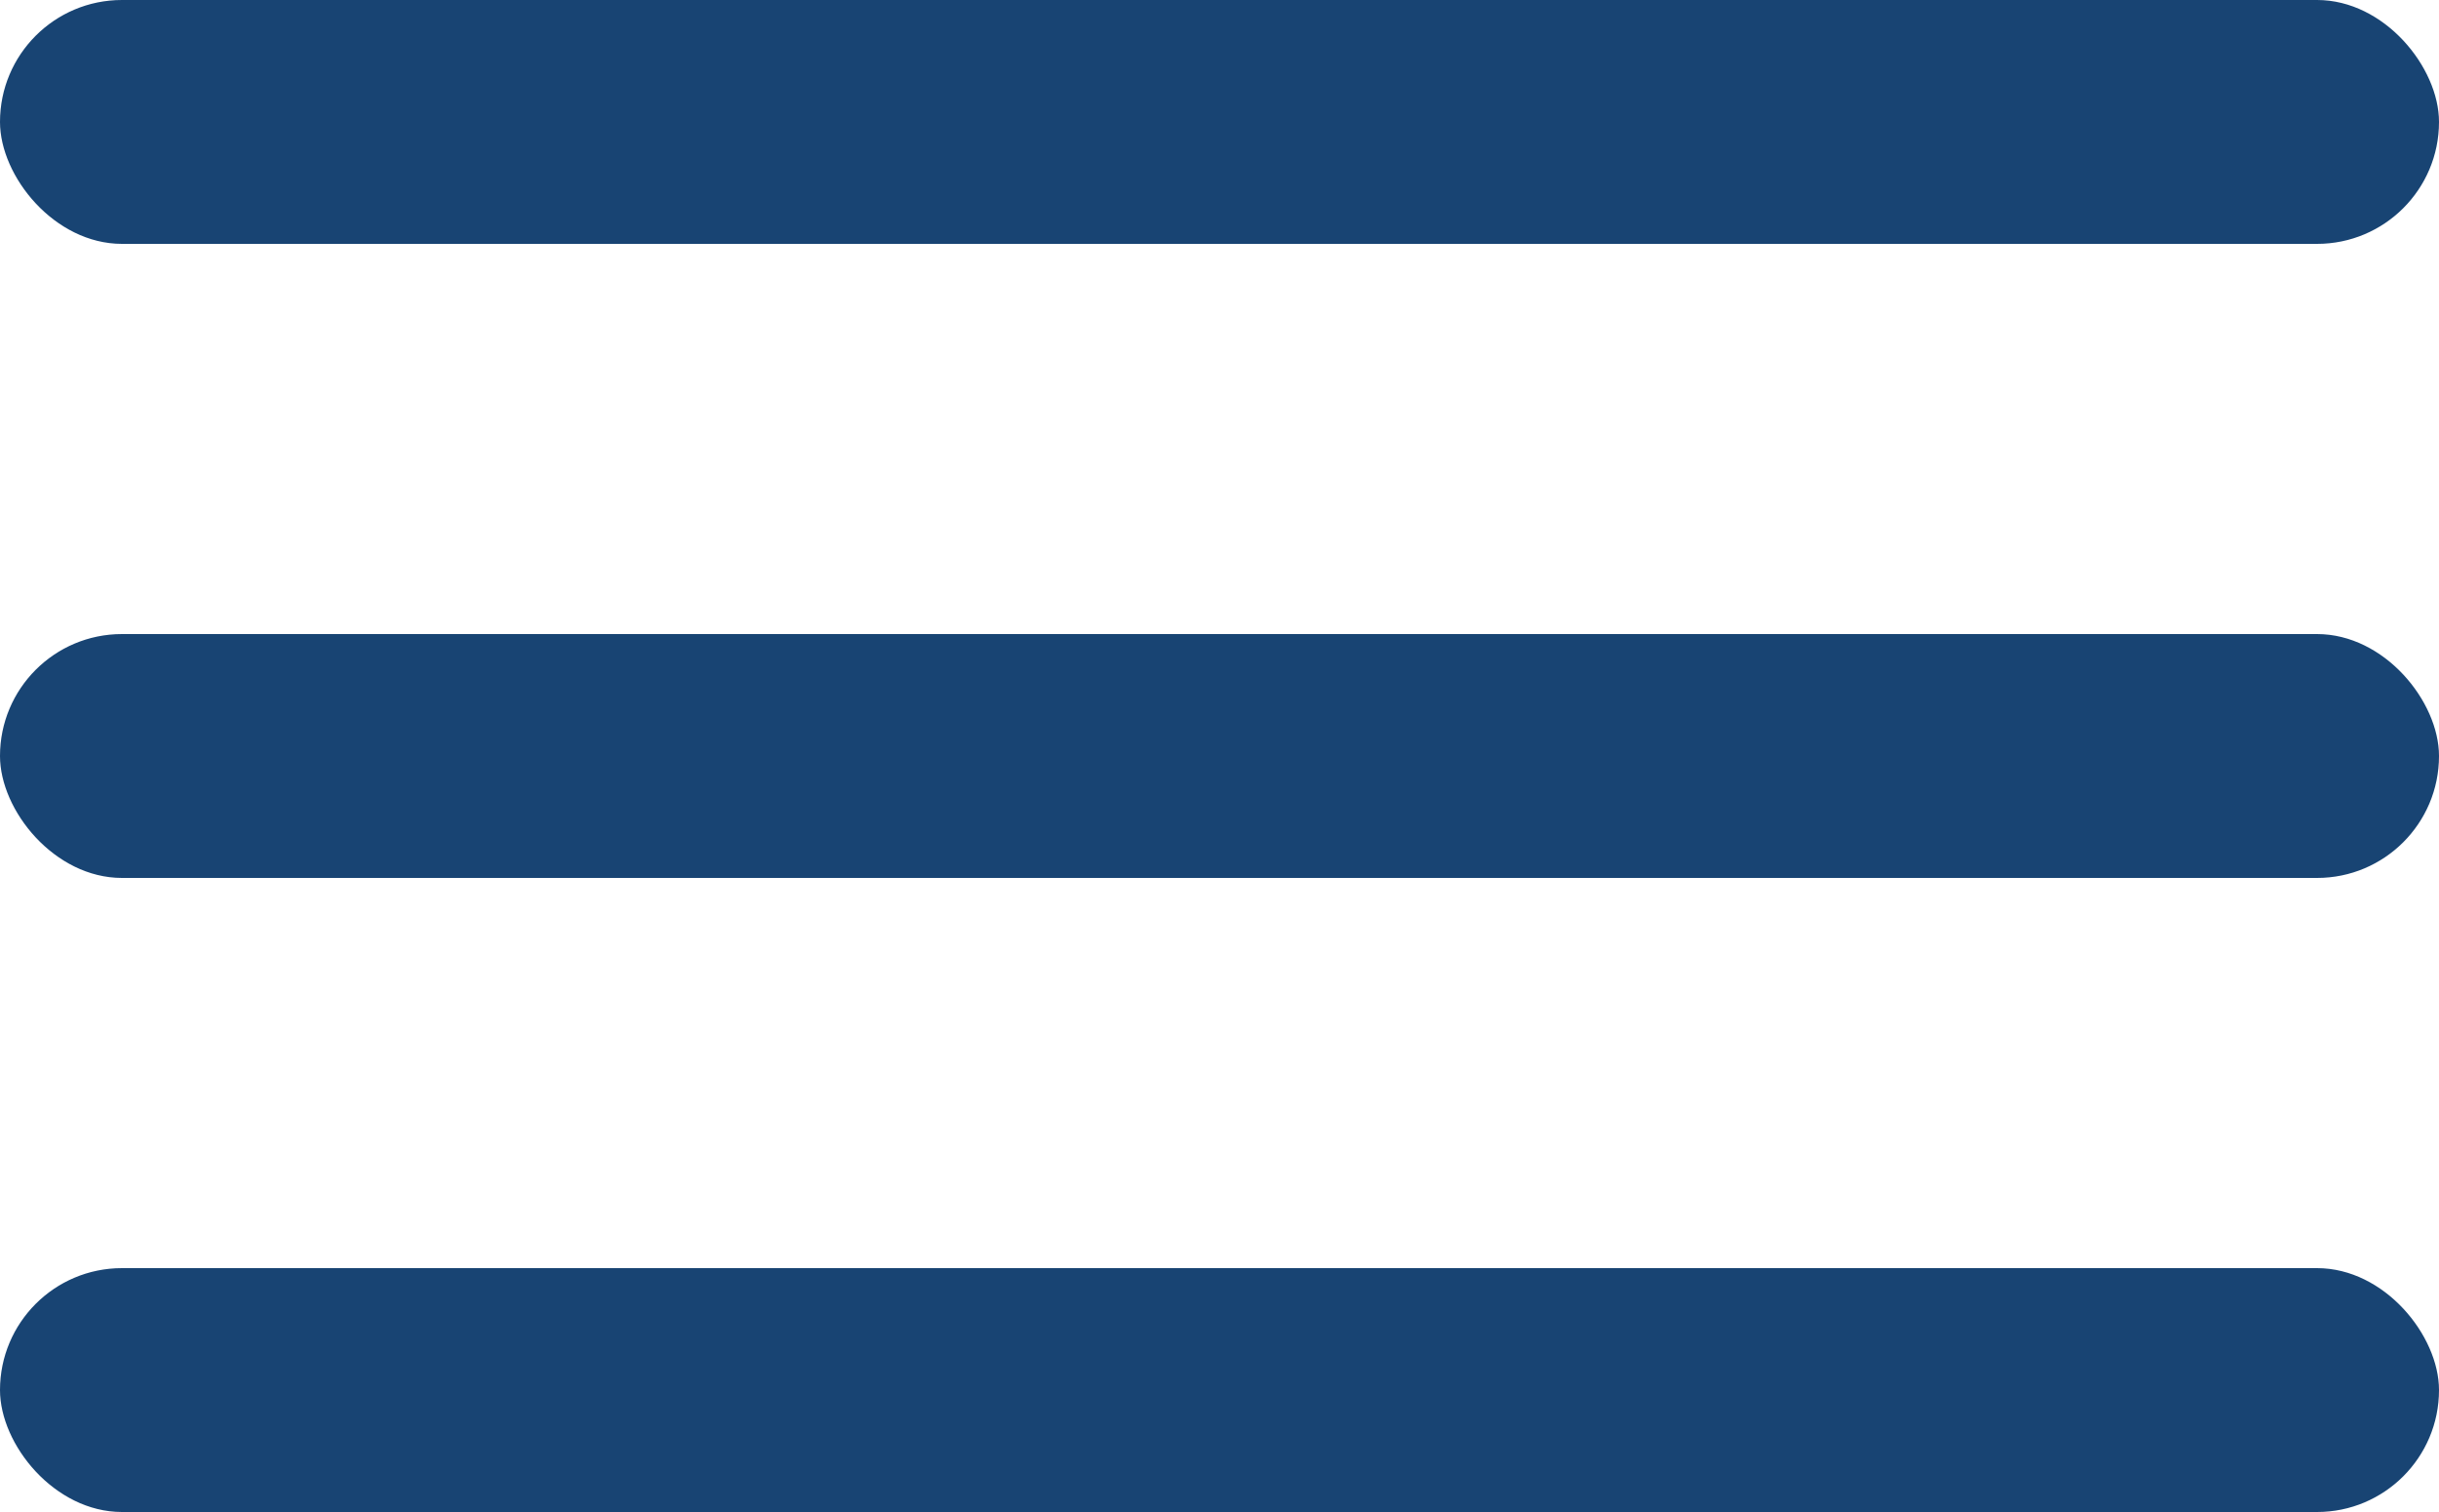
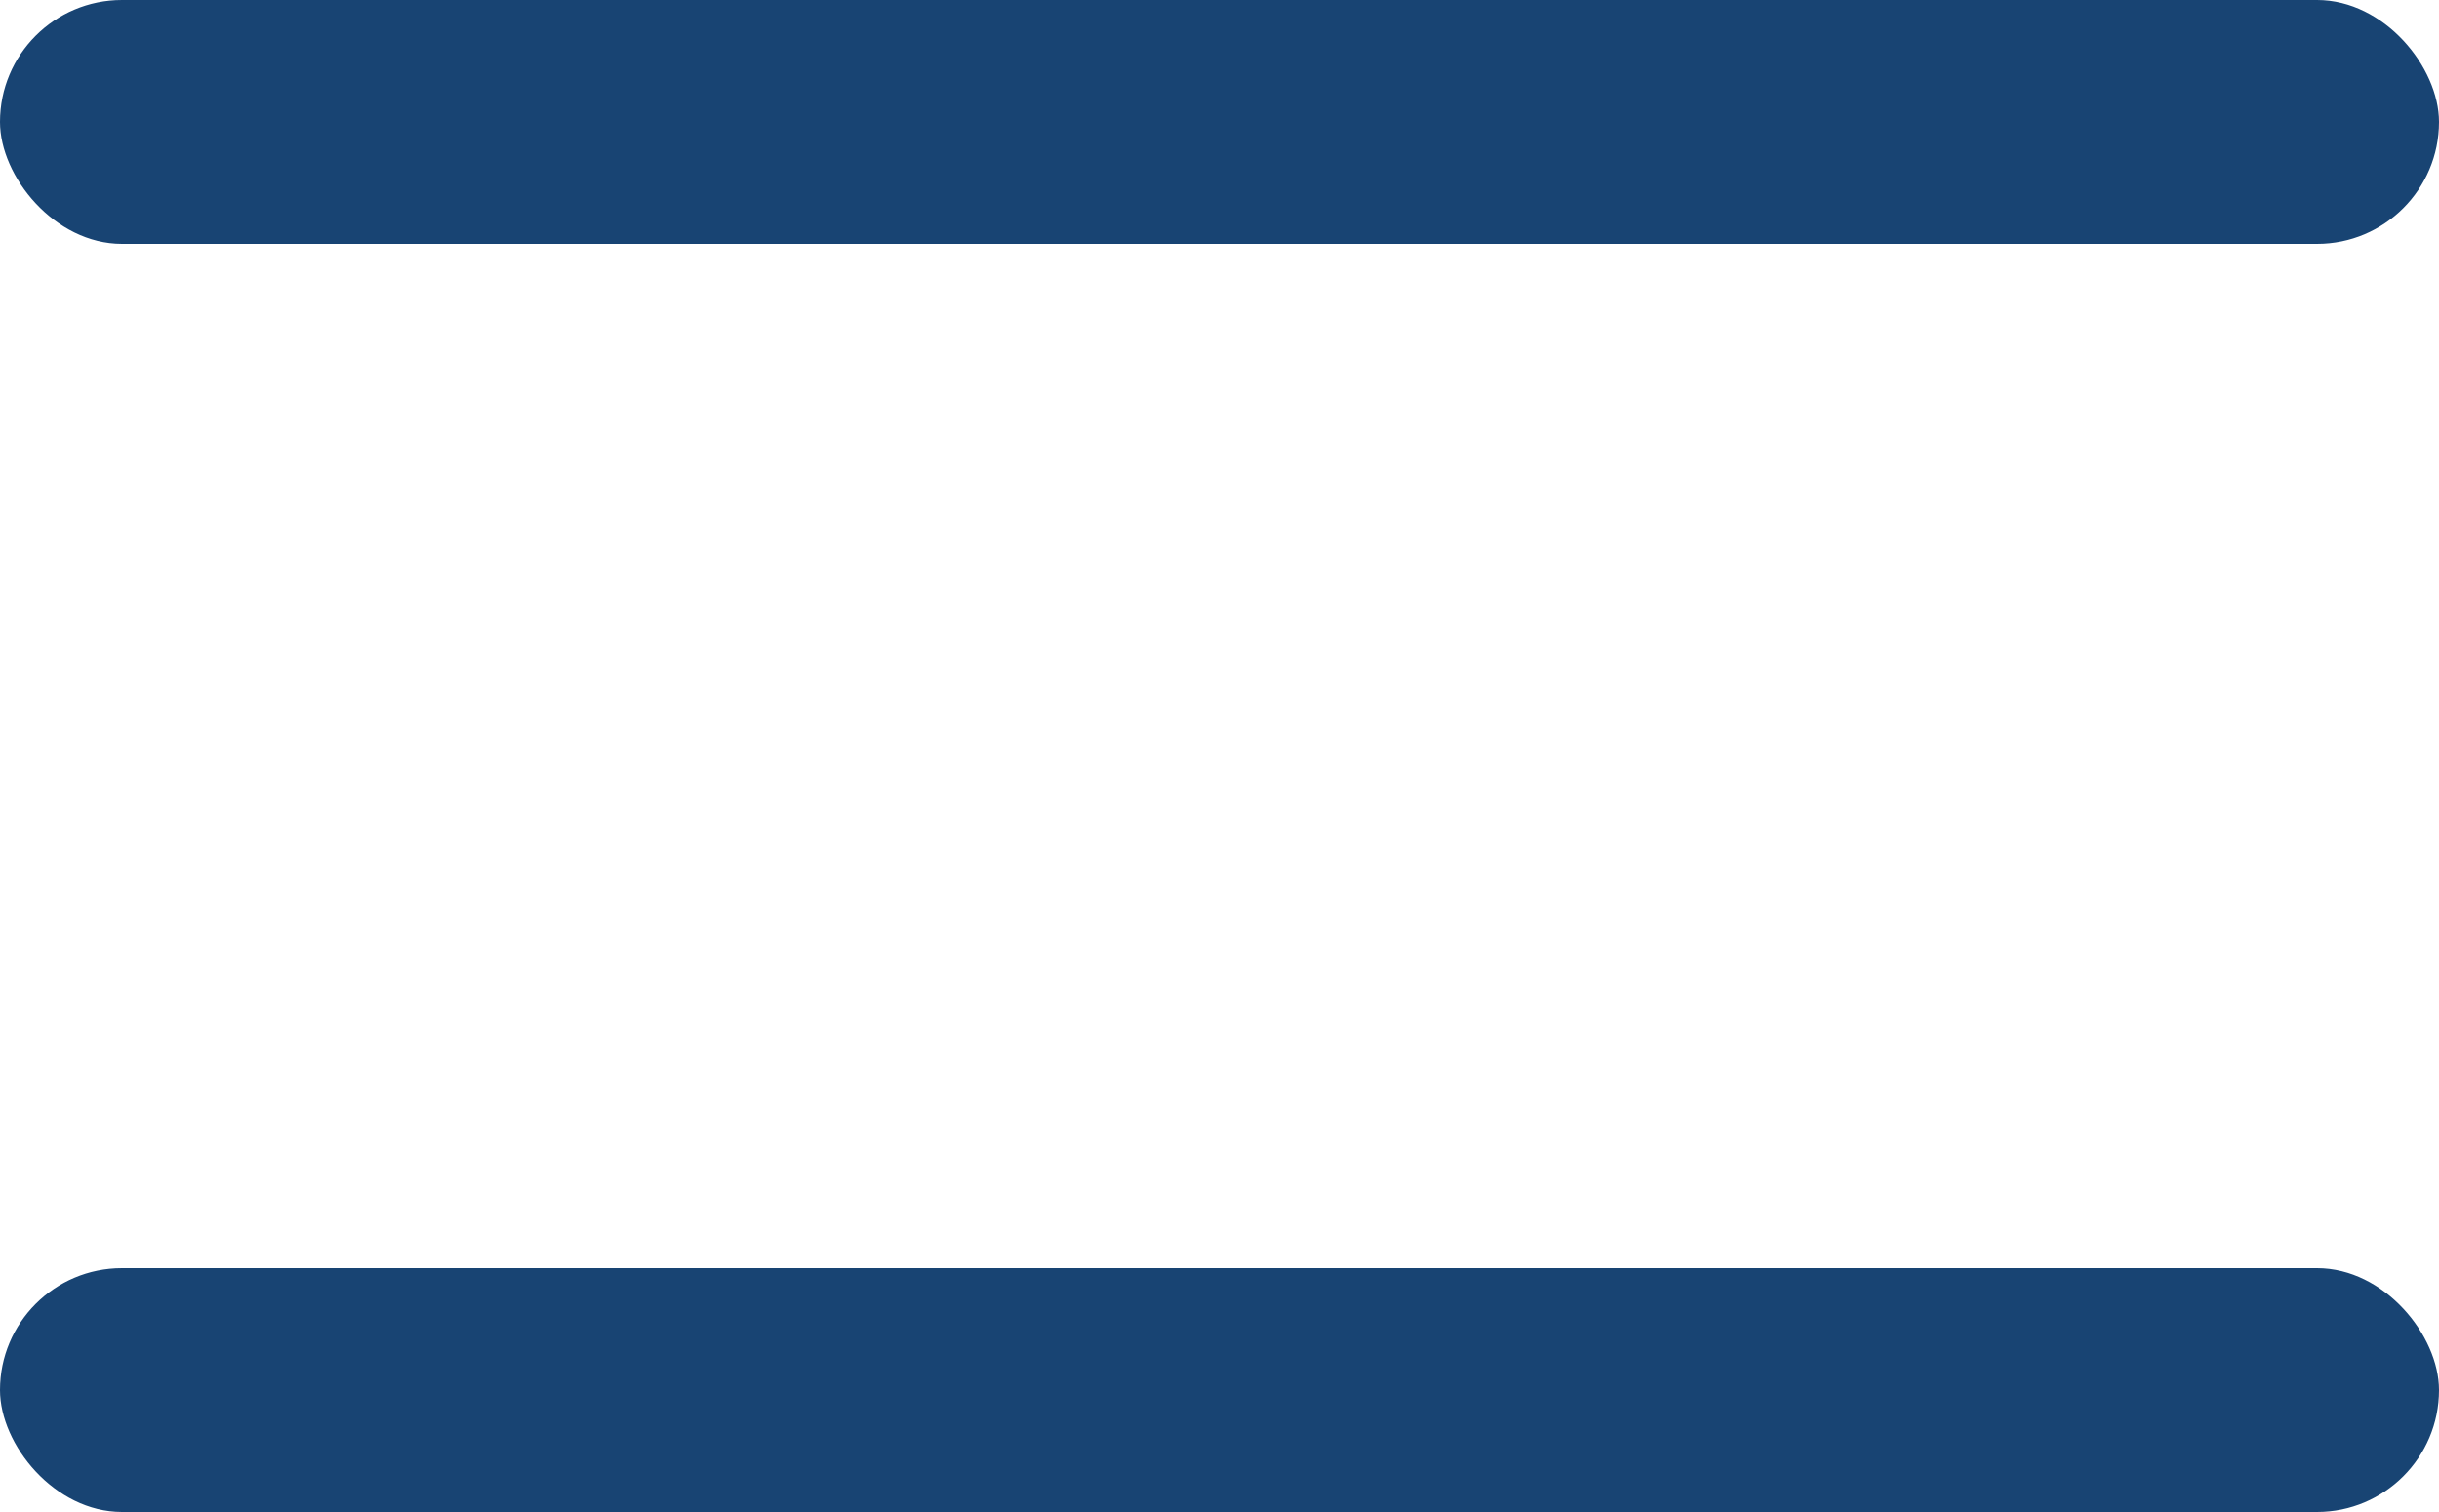
<svg xmlns="http://www.w3.org/2000/svg" width="50" height="31" viewBox="0 0 50 31" fill="none">
  <rect width="50" height="5" rx="2.5" fill="#184473" />
-   <rect y="13" width="50" height="5" rx="2.5" fill="#184473" />
  <rect y="26" width="50" height="5" rx="2.5" fill="#184473" />
</svg>